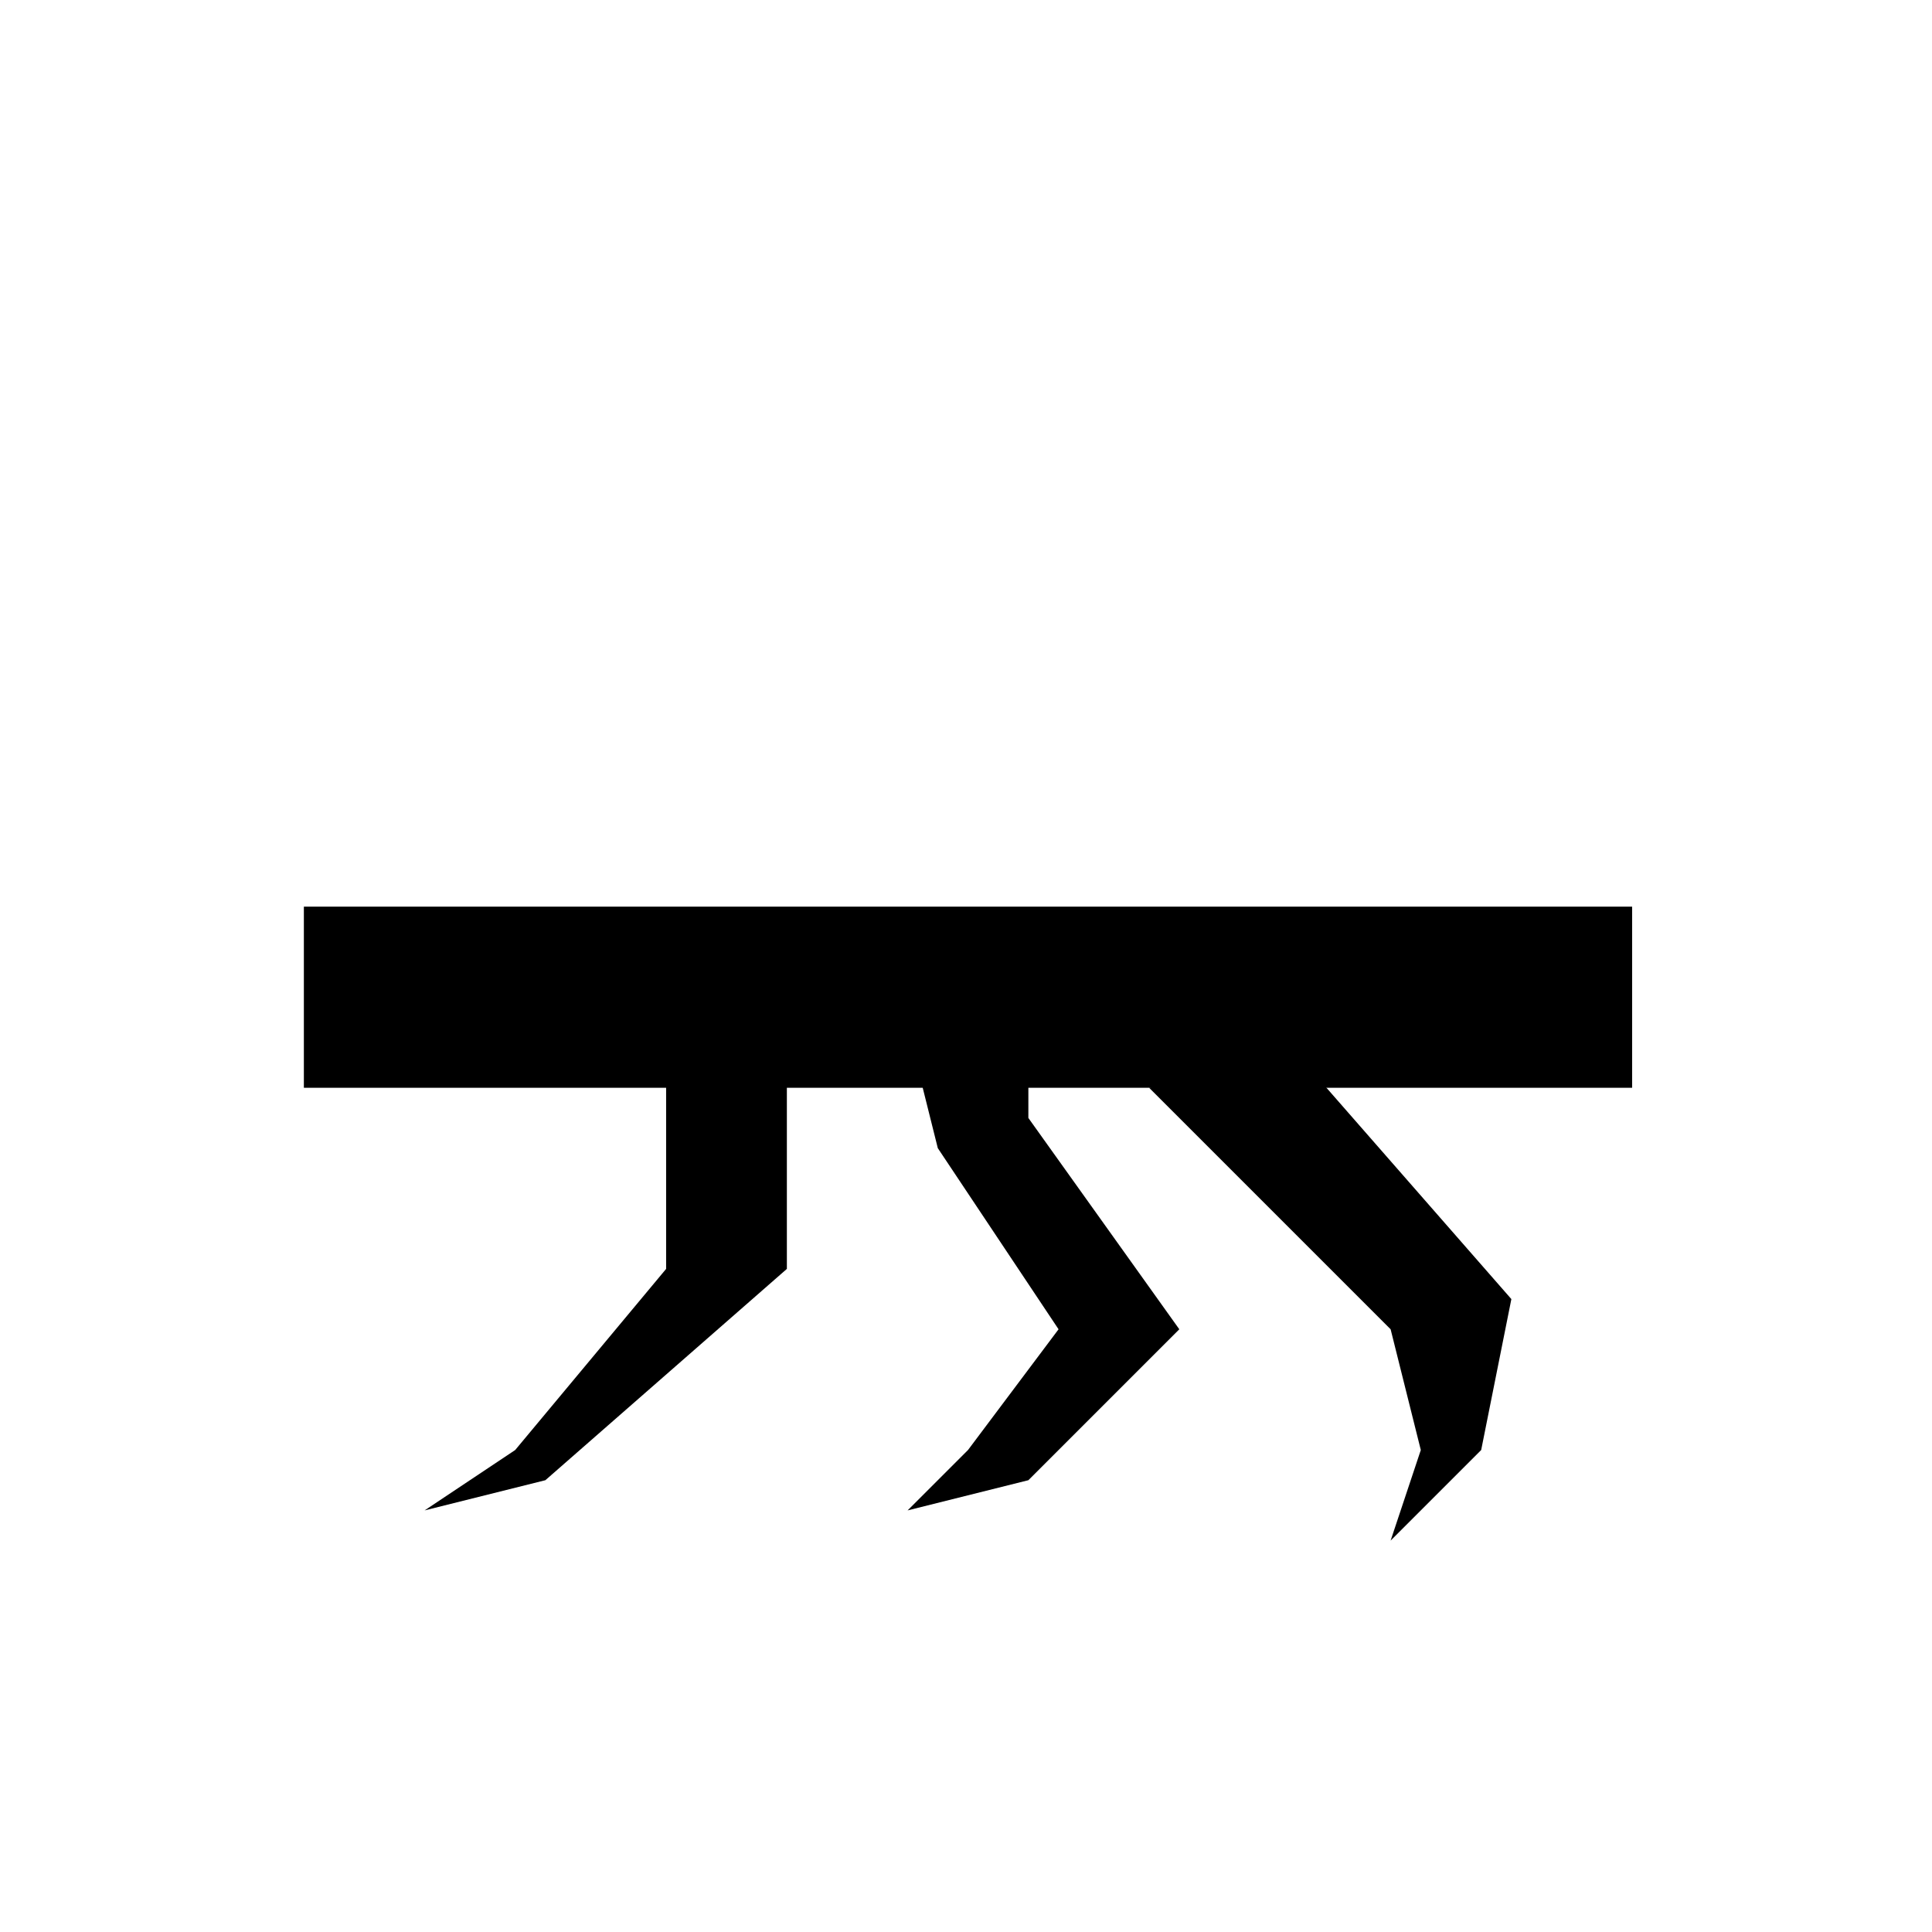
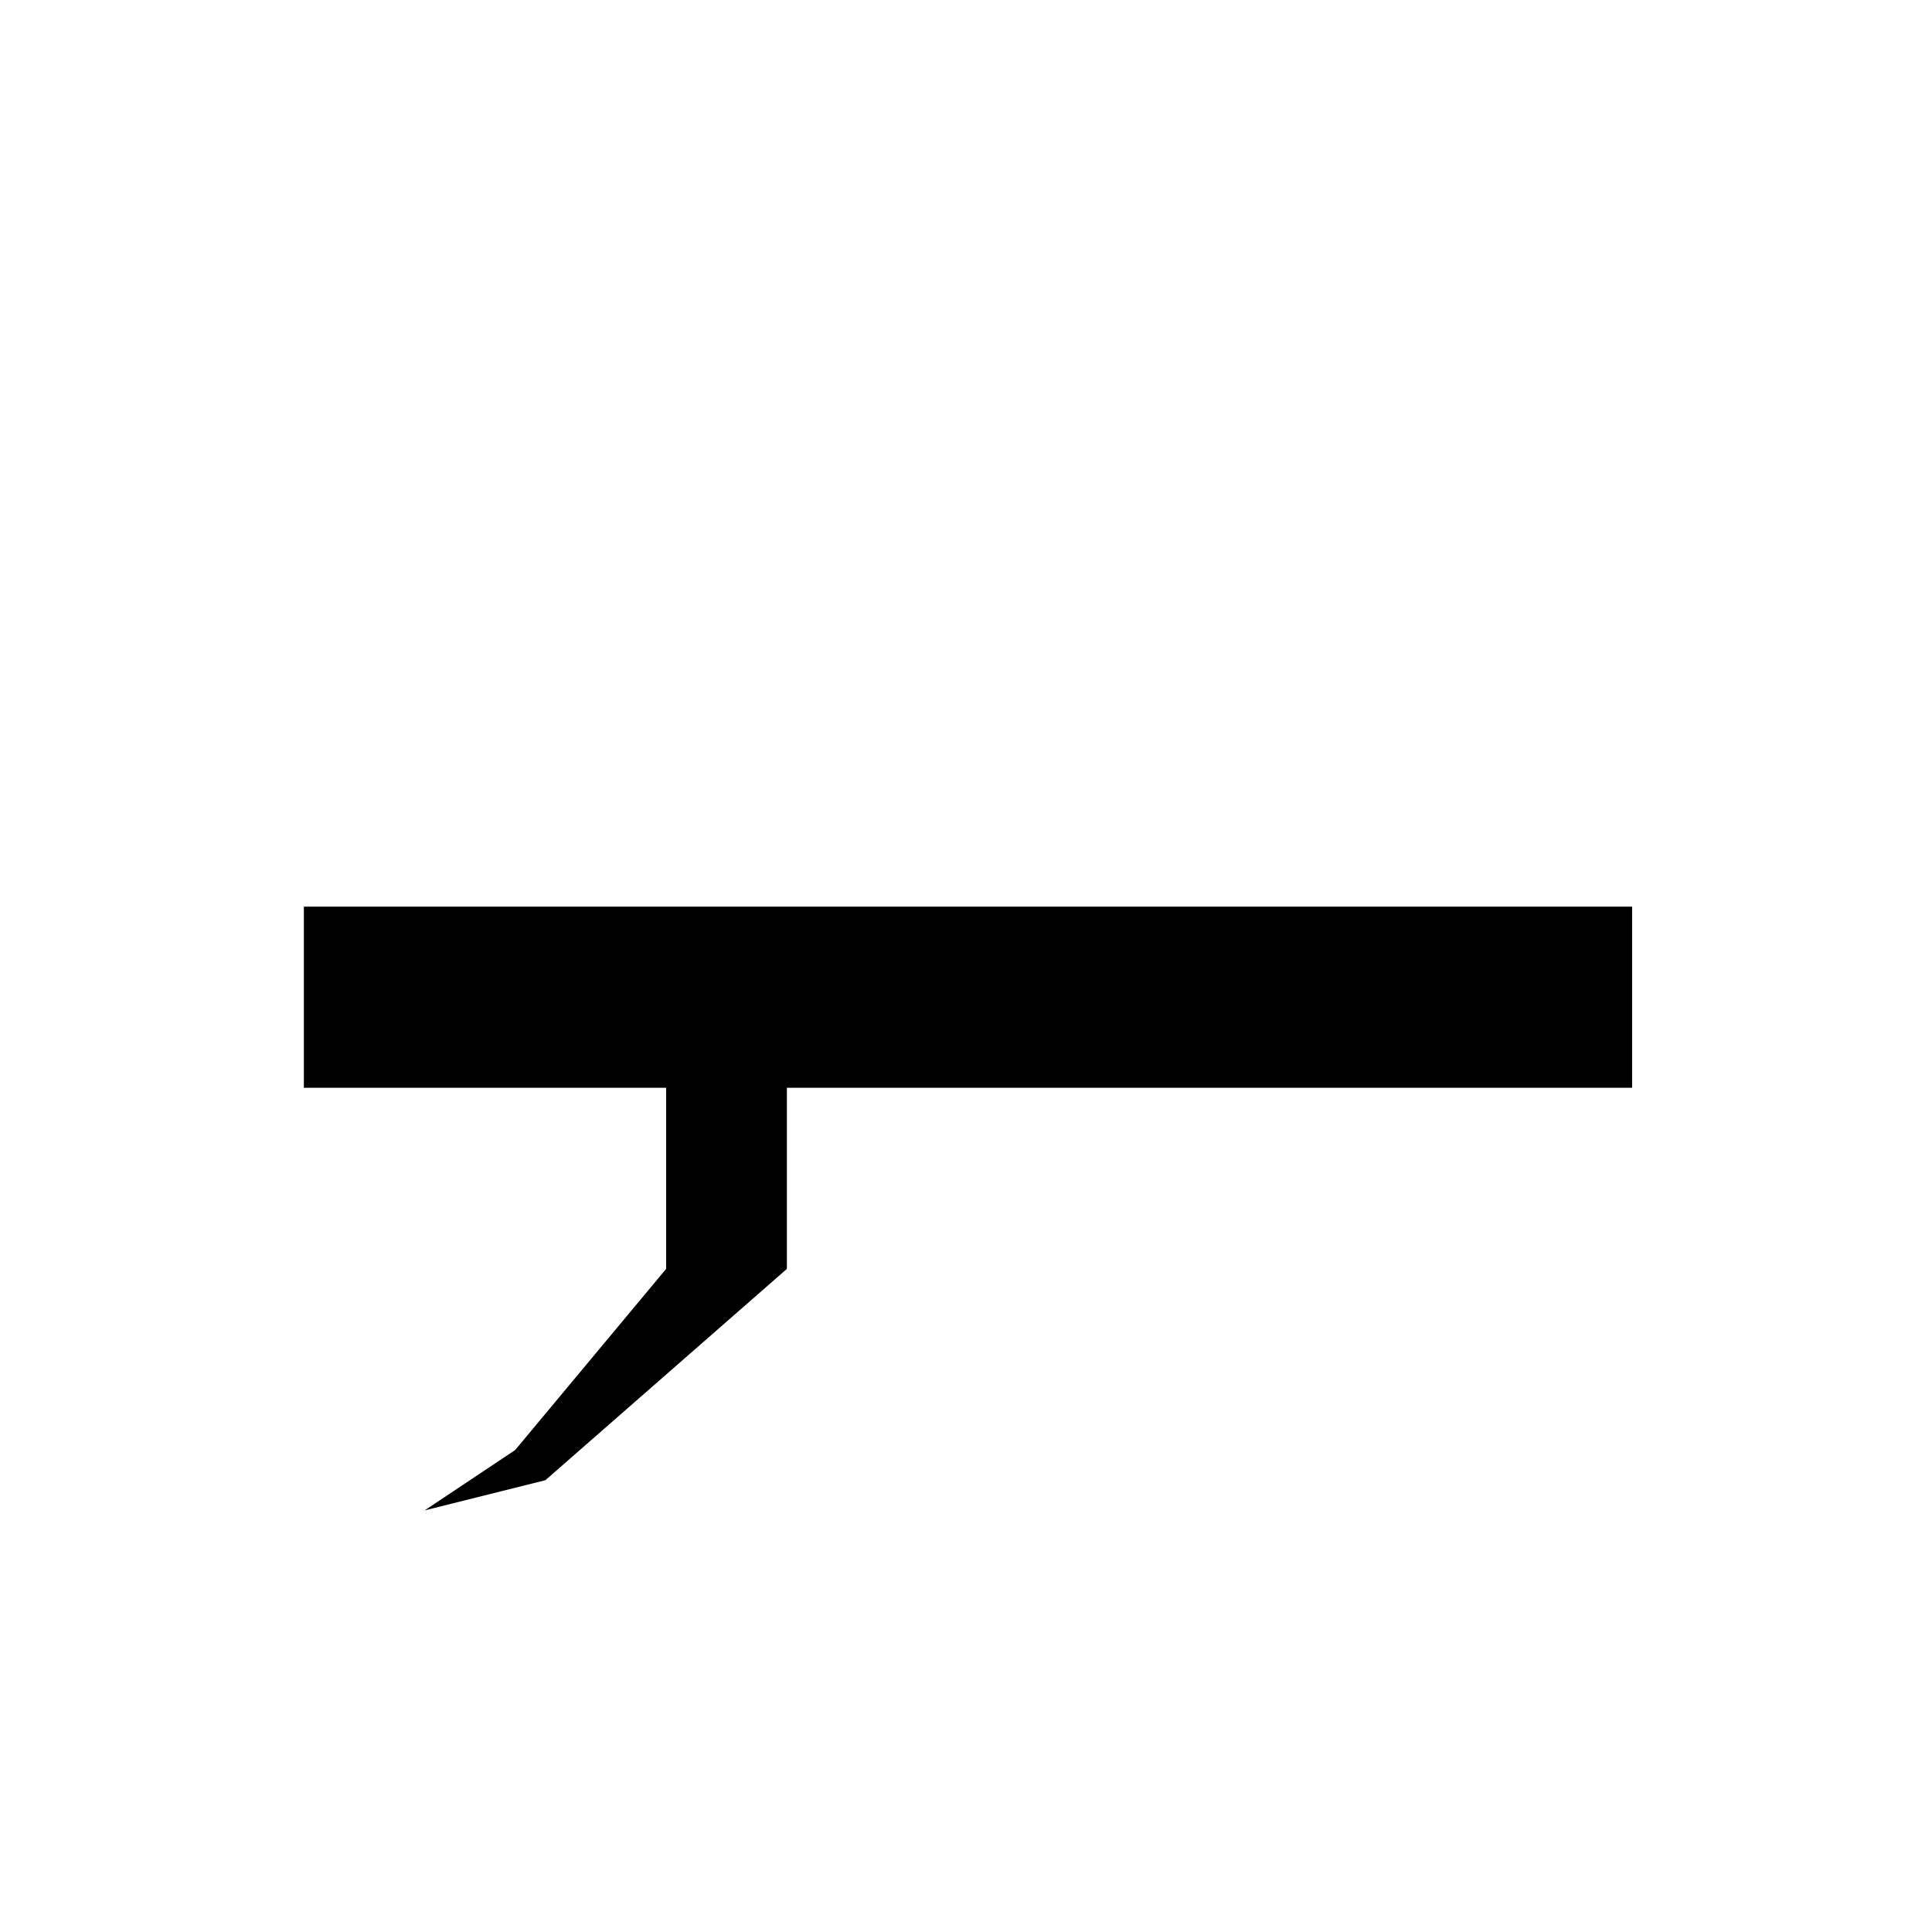
<svg xmlns="http://www.w3.org/2000/svg" version="1.1" id="svg3435" height="32" width="32">
  <defs id="defs3437" />
  <g transform="translate(0,-1020.362)" id="layer1">
    <g id="g5960" style="display:inline" transform="translate(-191.967,953.379)">
      <rect style="fill:#000000;fill-opacity:1;stroke:none" id="rect3794-8-4-3" width="22" height="3" x="197" y="82" />
      <path style="fill:#000000;fill-opacity:1;stroke:none" d="m 203,84 2,0 0,4 -4,3.5 -2,0.5 1.5,-1 2.5,-3 z" id="path4114" />
-       <path style="fill:#000000;fill-opacity:1;stroke:none" d="m 207,84 0.5,2 2,3 -1.5,2 -1,1 2,-0.5 2.5,-2.5 -2.5,-3.5 0,-1.5 z" id="path4116" />
-       <path style="fill:#000000;fill-opacity:1;stroke:none" d="m 211,85 4,4 0.5,2 -0.5,1.5 1.5,-1.5 0.5,-2.5 -3.5,-4 z" id="path4118" />
    </g>
  </g>
</svg>